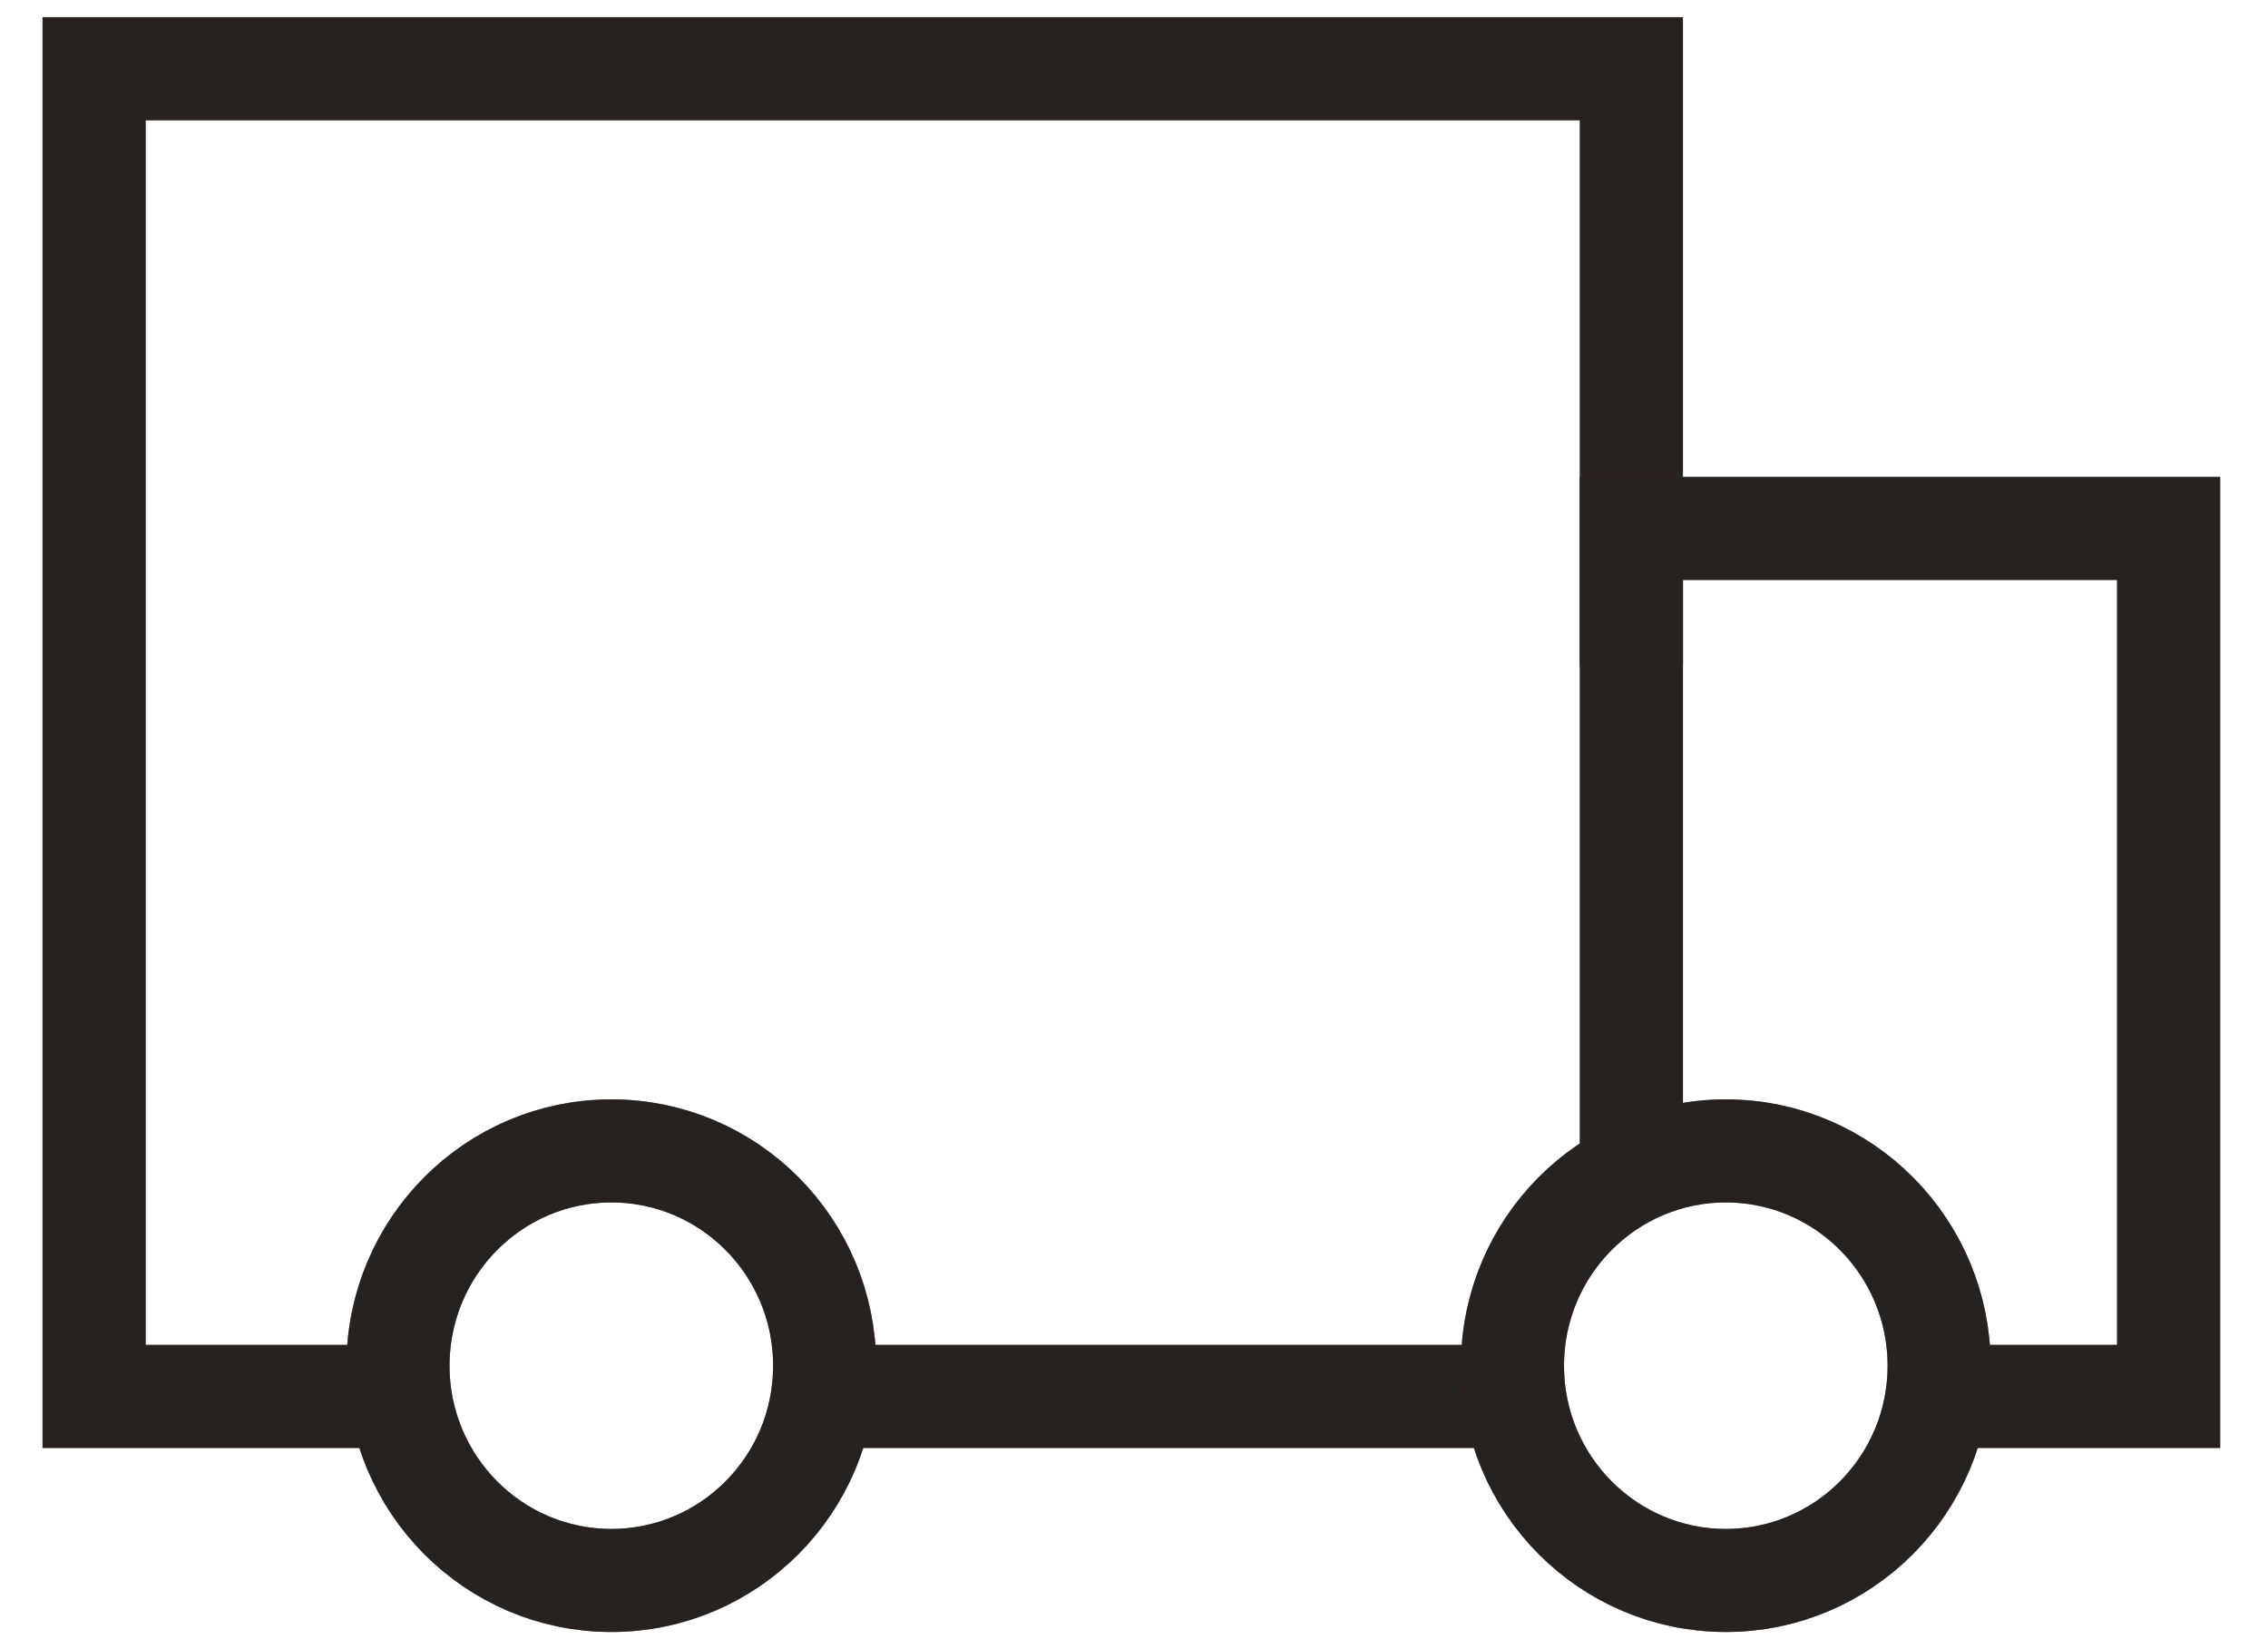
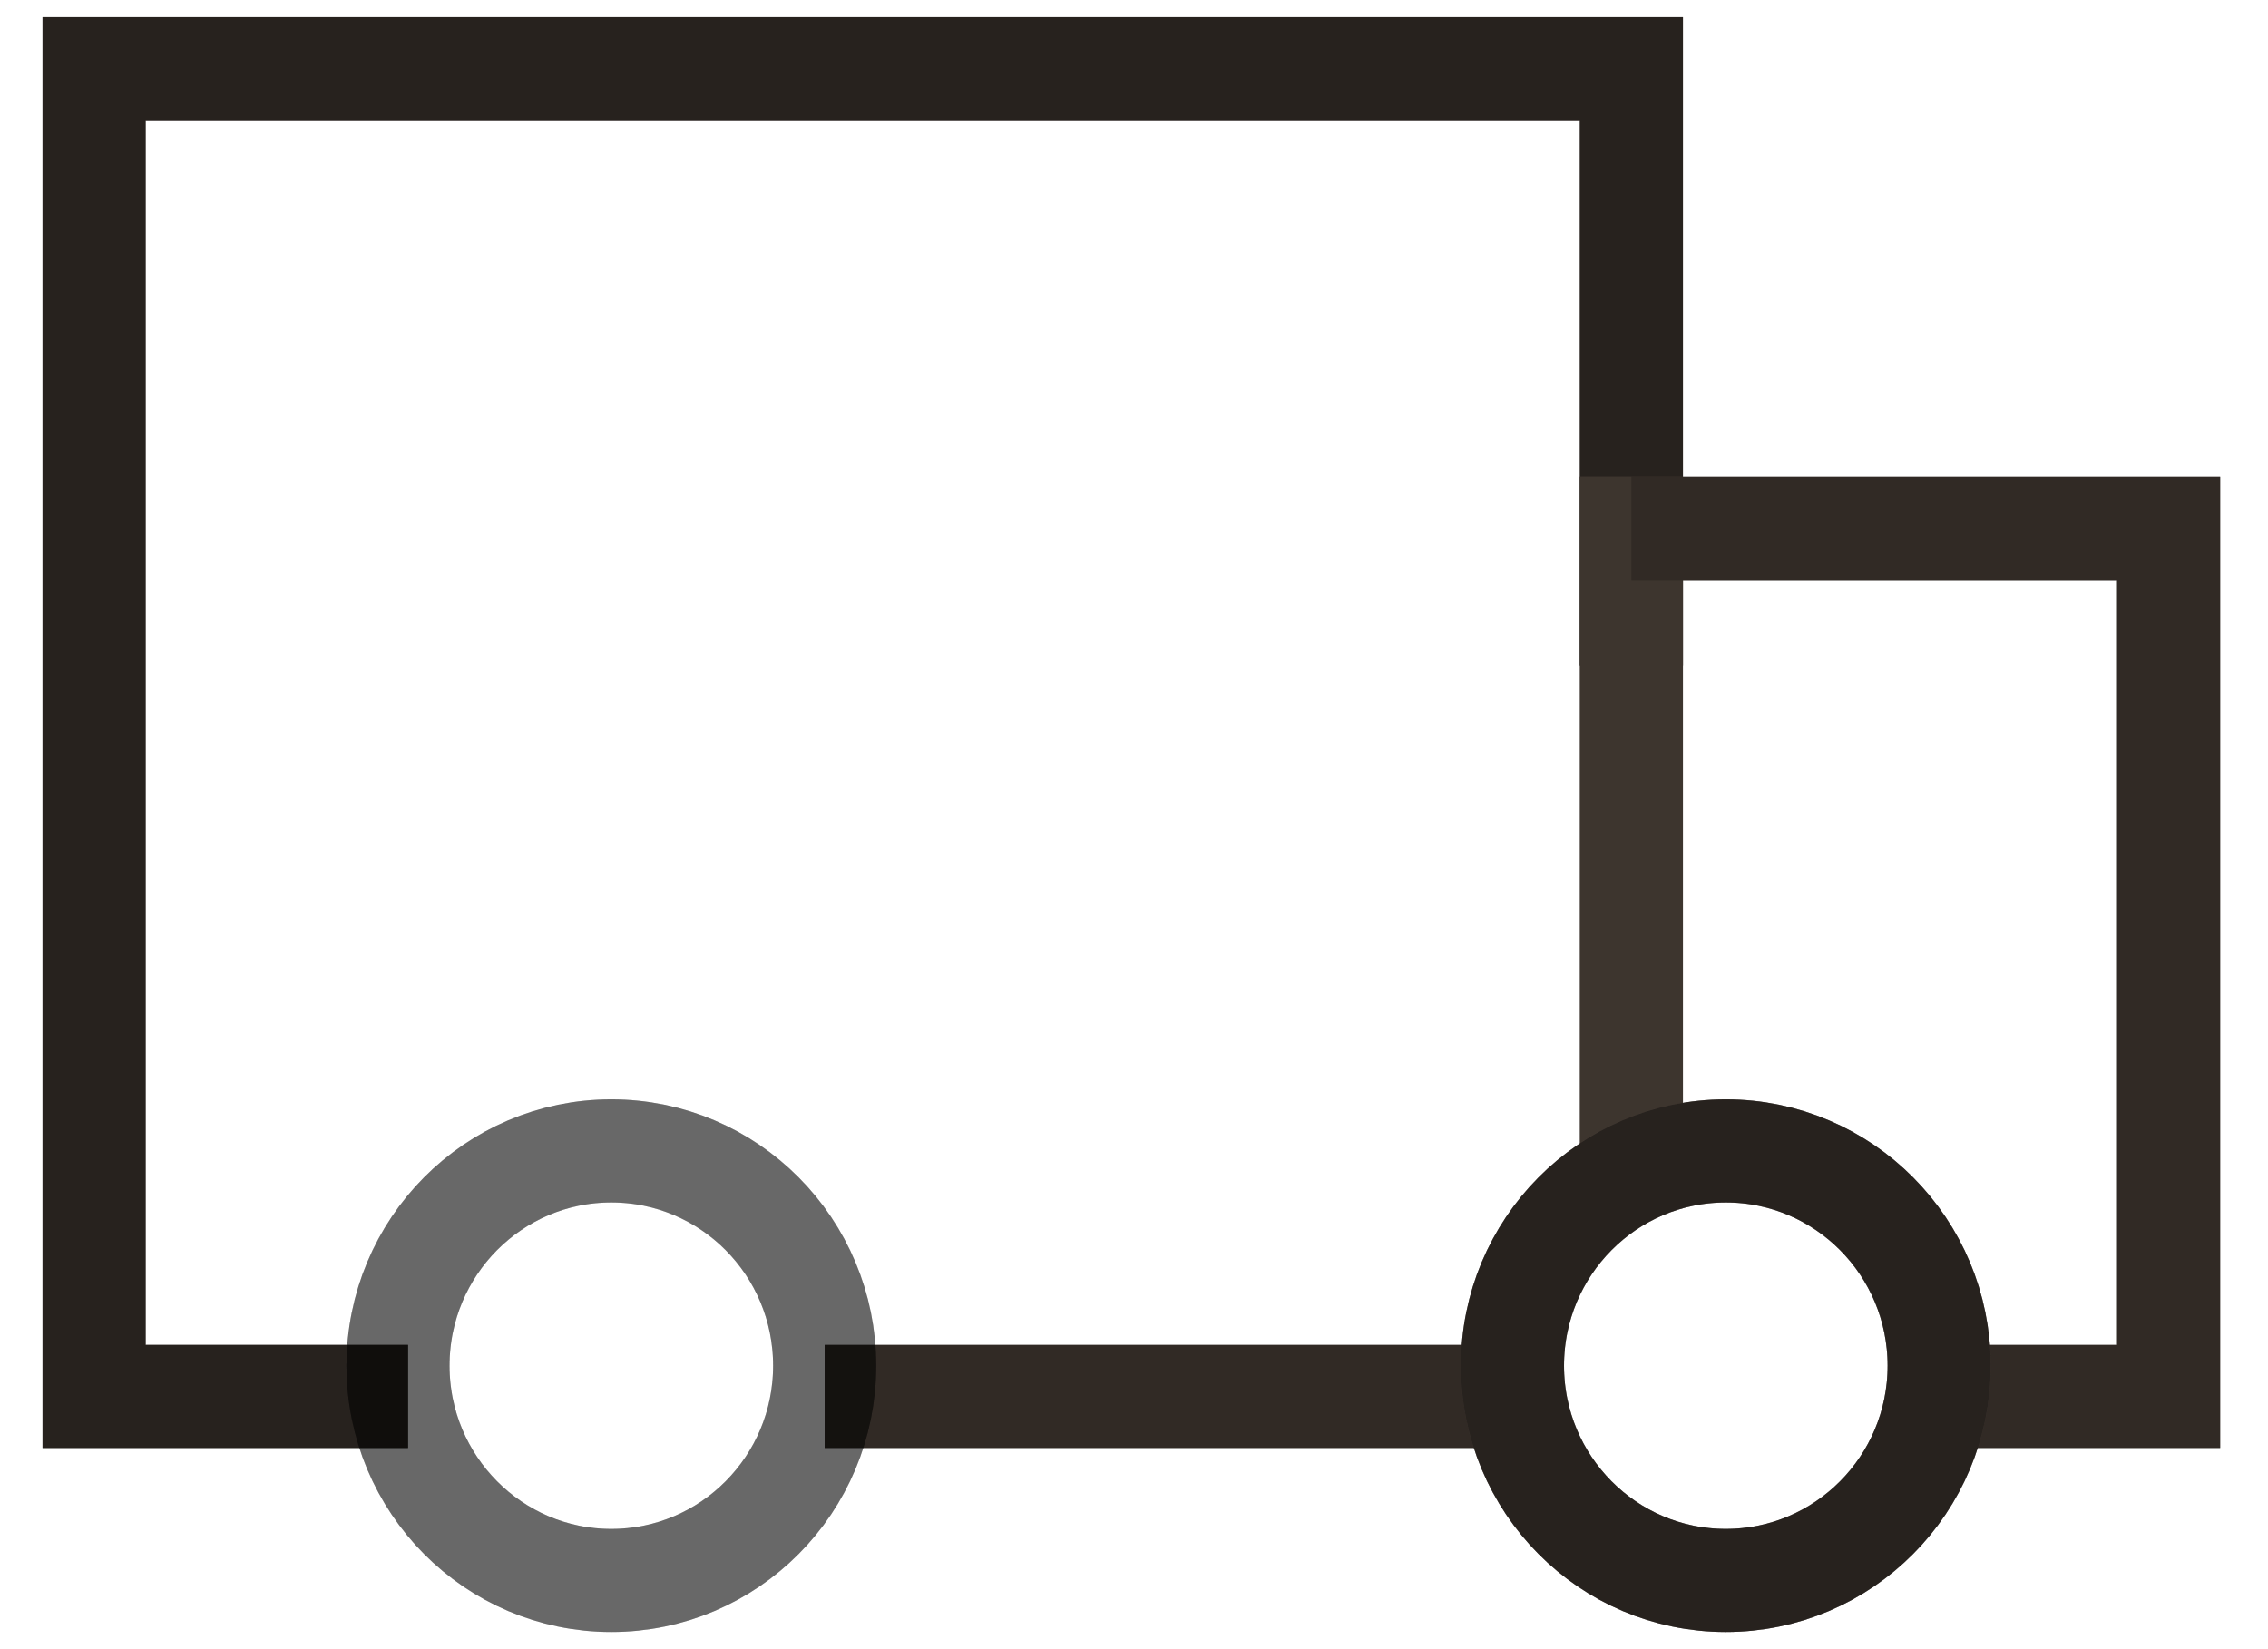
<svg xmlns="http://www.w3.org/2000/svg" width="33" height="24" viewBox="0 0 33 24" fill="none">
  <path d="M22.063 20.322H11.999" stroke="#5F5249" stroke-width="1.5" stroke-miterlimit="10" />
-   <path d="M22.063 20.322H11.999" stroke="black" stroke-opacity="0.2" stroke-width="1.5" stroke-miterlimit="10" />
  <path d="M22.063 20.322H11.999" stroke="black" stroke-opacity="0.2" stroke-width="1.5" stroke-miterlimit="10" />
  <path d="M22.063 20.322H11.999" stroke="black" stroke-opacity="0.2" stroke-width="1.5" stroke-miterlimit="10" />
  <path d="M22.063 20.322H11.999" stroke="black" stroke-opacity="0.2" stroke-width="1.5" stroke-miterlimit="10" />
  <path d="M5.937 20.322H1.369V1H23.737V9.684" stroke="#5F5249" stroke-width="1.5" stroke-miterlimit="10" />
  <path d="M5.937 20.322H1.369V1H23.737V9.684" stroke="black" stroke-opacity="0.2" stroke-width="1.5" stroke-miterlimit="10" />
  <path d="M5.937 20.322H1.369V1H23.737V9.684" stroke="black" stroke-opacity="0.2" stroke-width="1.5" stroke-miterlimit="10" />
  <path d="M5.937 20.322H1.369V1H23.737V9.684" stroke="black" stroke-opacity="0.2" stroke-width="1.5" stroke-miterlimit="10" />
  <path d="M5.937 20.322H1.369V1H23.737V9.684" stroke="black" stroke-opacity="0.2" stroke-width="1.5" stroke-miterlimit="10" />
  <path d="M28.45 20.322H31.554V7.69H23.737V16.733" stroke="#5F5249" stroke-width="1.5" stroke-miterlimit="10" />
  <path d="M28.45 20.322H31.554V7.69H23.737V16.733" stroke="black" stroke-opacity="0.2" stroke-width="1.5" stroke-miterlimit="10" />
+   <path d="M28.45 20.322H31.554V7.69H23.737" stroke="black" stroke-opacity="0.2" stroke-width="1.5" stroke-miterlimit="10" />
  <path d="M28.45 20.322H31.554V7.69H23.737V16.733" stroke="black" stroke-opacity="0.2" stroke-width="1.5" stroke-miterlimit="10" />
-   <path d="M28.45 20.322H31.554V7.69H23.737V16.733" stroke="black" stroke-opacity="0.2" stroke-width="1.5" stroke-miterlimit="10" />
-   <path d="M28.45 20.322H31.554V7.69H23.737V16.733" stroke="black" stroke-opacity="0.2" stroke-width="1.5" stroke-miterlimit="10" />
-   <path d="M8.895 23C10.61 23 11.999 21.601 11.999 19.875C11.999 18.148 10.61 16.749 8.895 16.749C7.181 16.749 5.791 18.148 5.791 19.875C5.791 21.601 7.181 23 8.895 23Z" stroke="#5F5249" stroke-width="1.5" stroke-miterlimit="10" />
  <path d="M8.895 23C10.61 23 11.999 21.601 11.999 19.875C11.999 18.148 10.61 16.749 8.895 16.749C7.181 16.749 5.791 18.148 5.791 19.875C5.791 21.601 7.181 23 8.895 23Z" stroke="black" stroke-opacity="0.2" stroke-width="1.5" stroke-miterlimit="10" />
  <path d="M8.895 23C10.61 23 11.999 21.601 11.999 19.875C11.999 18.148 10.61 16.749 8.895 16.749C7.181 16.749 5.791 18.148 5.791 19.875C5.791 21.601 7.181 23 8.895 23Z" stroke="black" stroke-opacity="0.2" stroke-width="1.5" stroke-miterlimit="10" />
  <path d="M8.895 23C10.61 23 11.999 21.601 11.999 19.875C11.999 18.148 10.61 16.749 8.895 16.749C7.181 16.749 5.791 18.148 5.791 19.875C5.791 21.601 7.181 23 8.895 23Z" stroke="black" stroke-opacity="0.2" stroke-width="1.5" stroke-miterlimit="10" />
  <path d="M8.895 23C10.61 23 11.999 21.601 11.999 19.875C11.999 18.148 10.61 16.749 8.895 16.749C7.181 16.749 5.791 18.148 5.791 19.875C5.791 21.601 7.181 23 8.895 23Z" stroke="black" stroke-opacity="0.2" stroke-width="1.5" stroke-miterlimit="10" />
  <path d="M25.111 23C26.825 23 28.215 21.601 28.215 19.875C28.215 18.148 26.825 16.749 25.111 16.749C23.397 16.749 22.007 18.148 22.007 19.875C22.007 21.601 23.397 23 25.111 23Z" stroke="#5F5249" stroke-width="1.5" stroke-miterlimit="10" />
  <path d="M25.111 23C26.825 23 28.215 21.601 28.215 19.875C28.215 18.148 26.825 16.749 25.111 16.749C23.397 16.749 22.007 18.148 22.007 19.875C22.007 21.601 23.397 23 25.111 23Z" stroke="black" stroke-opacity="0.2" stroke-width="1.5" stroke-miterlimit="10" />
  <path d="M25.111 23C26.825 23 28.215 21.601 28.215 19.875C28.215 18.148 26.825 16.749 25.111 16.749C23.397 16.749 22.007 18.148 22.007 19.875C22.007 21.601 23.397 23 25.111 23Z" stroke="black" stroke-opacity="0.2" stroke-width="1.5" stroke-miterlimit="10" />
  <path d="M25.111 23C26.825 23 28.215 21.601 28.215 19.875C28.215 18.148 26.825 16.749 25.111 16.749C23.397 16.749 22.007 18.148 22.007 19.875C22.007 21.601 23.397 23 25.111 23Z" stroke="black" stroke-opacity="0.2" stroke-width="1.5" stroke-miterlimit="10" />
  <path d="M25.111 23C26.825 23 28.215 21.601 28.215 19.875C28.215 18.148 26.825 16.749 25.111 16.749C23.397 16.749 22.007 18.148 22.007 19.875C22.007 21.601 23.397 23 25.111 23Z" stroke="black" stroke-opacity="0.2" stroke-width="1.5" stroke-miterlimit="10" />
</svg>